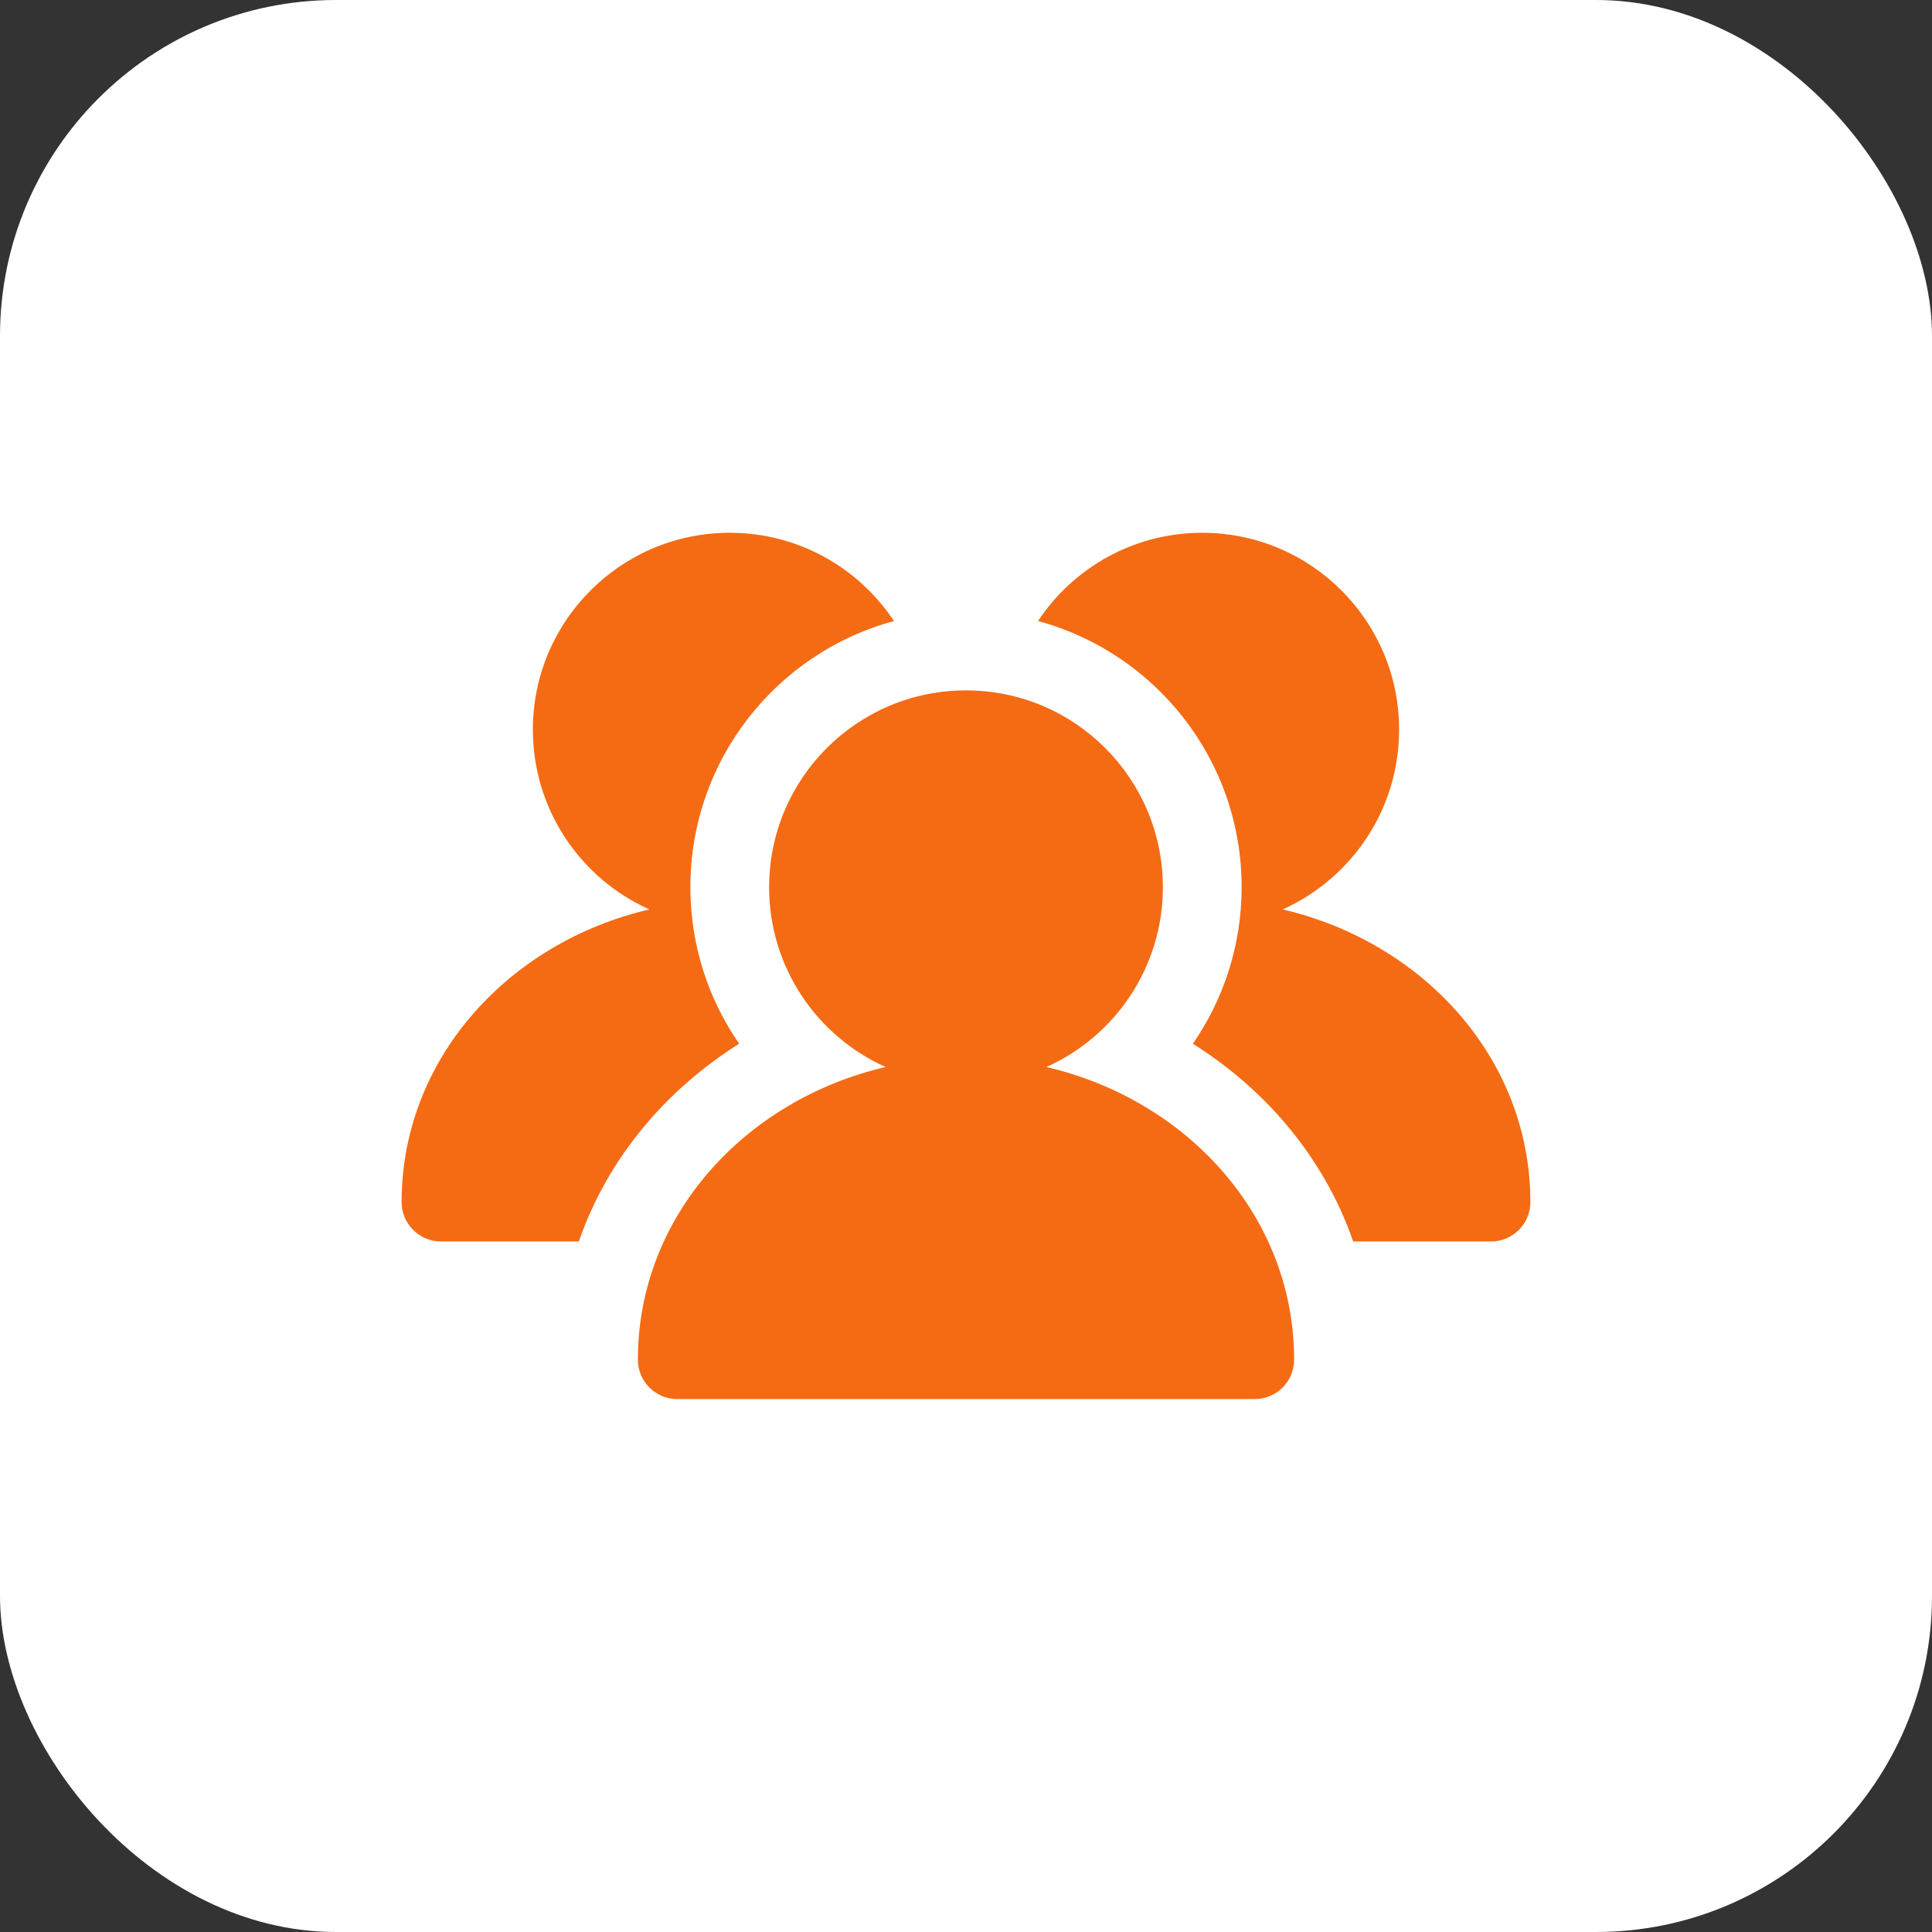
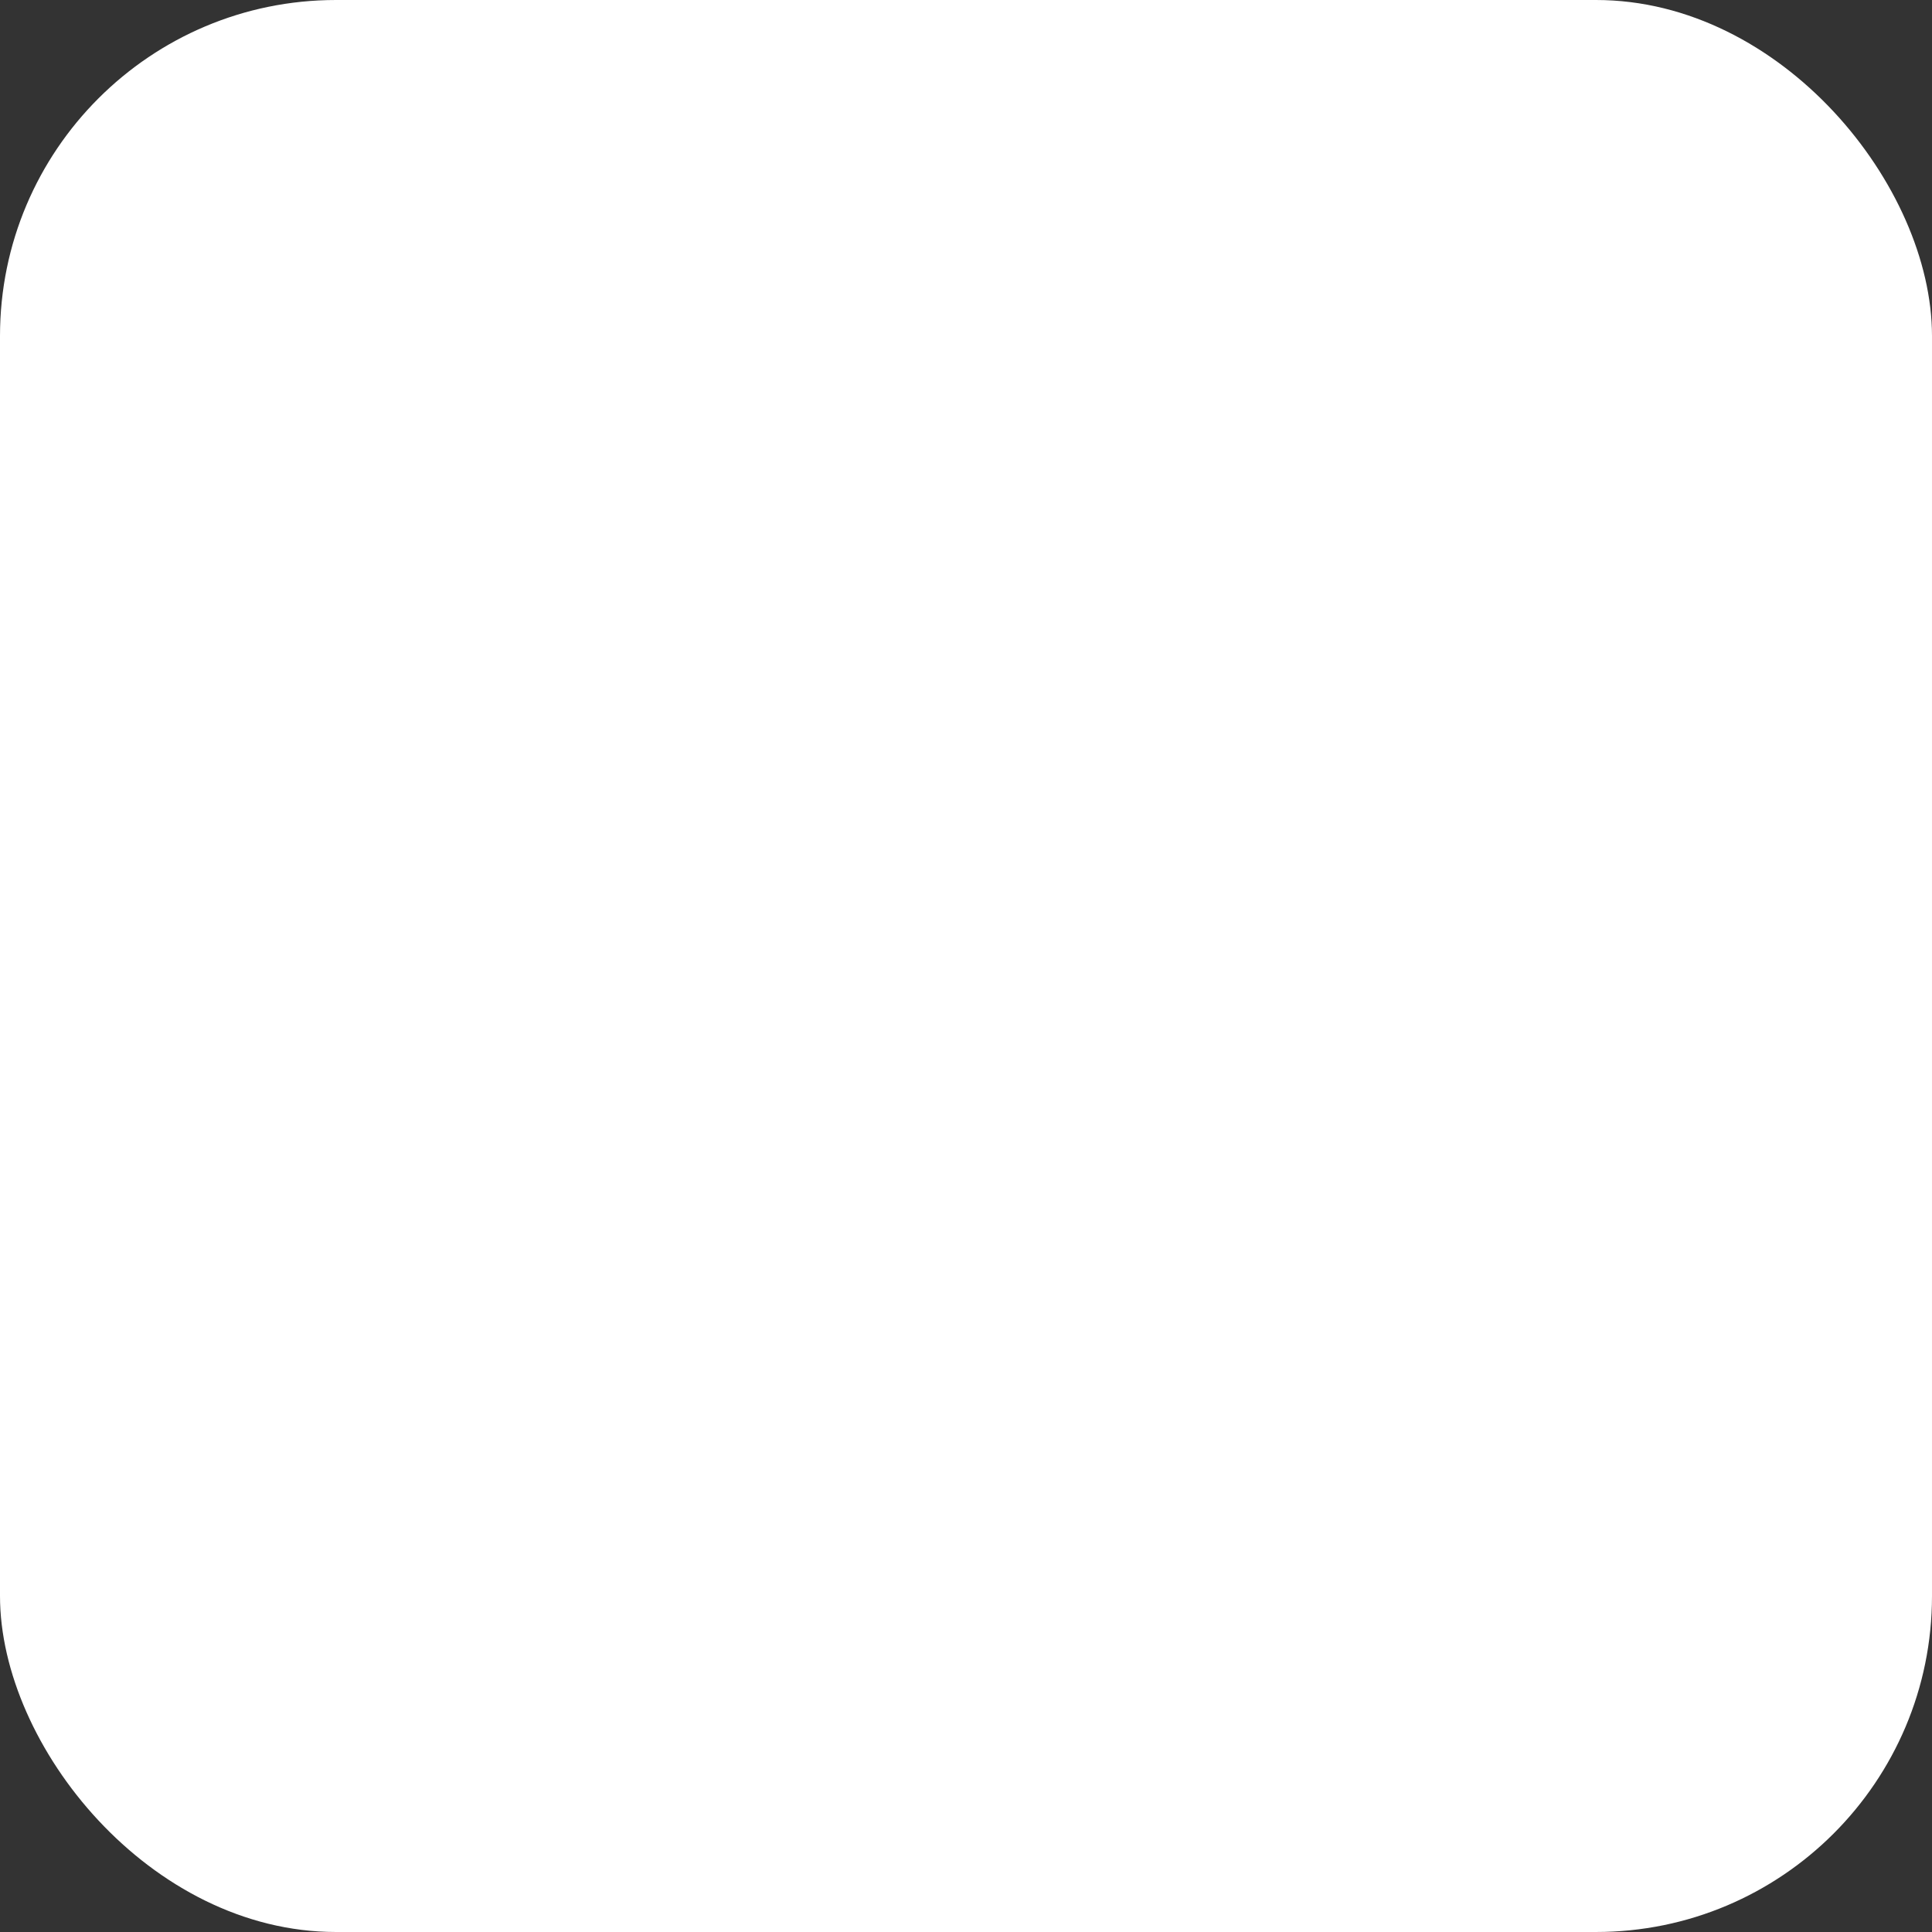
<svg xmlns="http://www.w3.org/2000/svg" width="92" height="92" viewBox="0 0 92 92" fill="none">
  <rect x="0" y="0" width="92" height="92" fill="#333333" stroke="none" />
  <rect width="92" height="92" rx="16" fill="white" />
-   <path d="M36.625 42.25C36.625 37.072 40.822 32.875 46 32.875C51.178 32.875 55.375 37.072 55.375 42.25C55.375 46.064 53.097 49.346 49.828 50.81C56.512 52.366 61.625 57.904 61.625 64.748C61.625 65.783 60.785 66.623 59.75 66.623H32.25C31.215 66.623 30.375 65.783 30.375 64.748C30.375 57.904 35.488 52.367 42.172 50.81C38.903 49.346 36.625 46.064 36.625 42.25Z" fill="#F46B14" />
-   <path d="M34.75 25.37C29.572 25.37 25.375 29.567 25.375 34.745C25.375 38.559 27.652 41.842 30.922 43.306C24.238 44.862 19.125 50.399 19.125 57.243C19.125 58.278 19.965 59.118 21 59.118H27.563C28.931 55.166 31.696 51.901 35.198 49.702C33.734 47.586 32.875 45.017 32.875 42.245C32.875 36.183 36.985 31.081 42.57 29.573C40.892 27.04 38.016 25.37 34.75 25.37Z" fill="#F46B14" />
-   <path d="M64.437 59.118C63.069 55.166 60.304 51.901 56.802 49.702C58.266 47.585 59.125 45.017 59.125 42.245C59.125 36.183 55.015 31.081 49.429 29.573C51.108 27.04 53.984 25.37 57.25 25.37C62.427 25.37 66.625 29.567 66.625 34.745C66.625 38.559 64.347 41.841 61.078 43.306C67.762 44.861 72.875 50.399 72.875 57.243C72.875 58.278 72.035 59.118 71 59.118H64.437Z" fill="#F46B14" />
</svg>